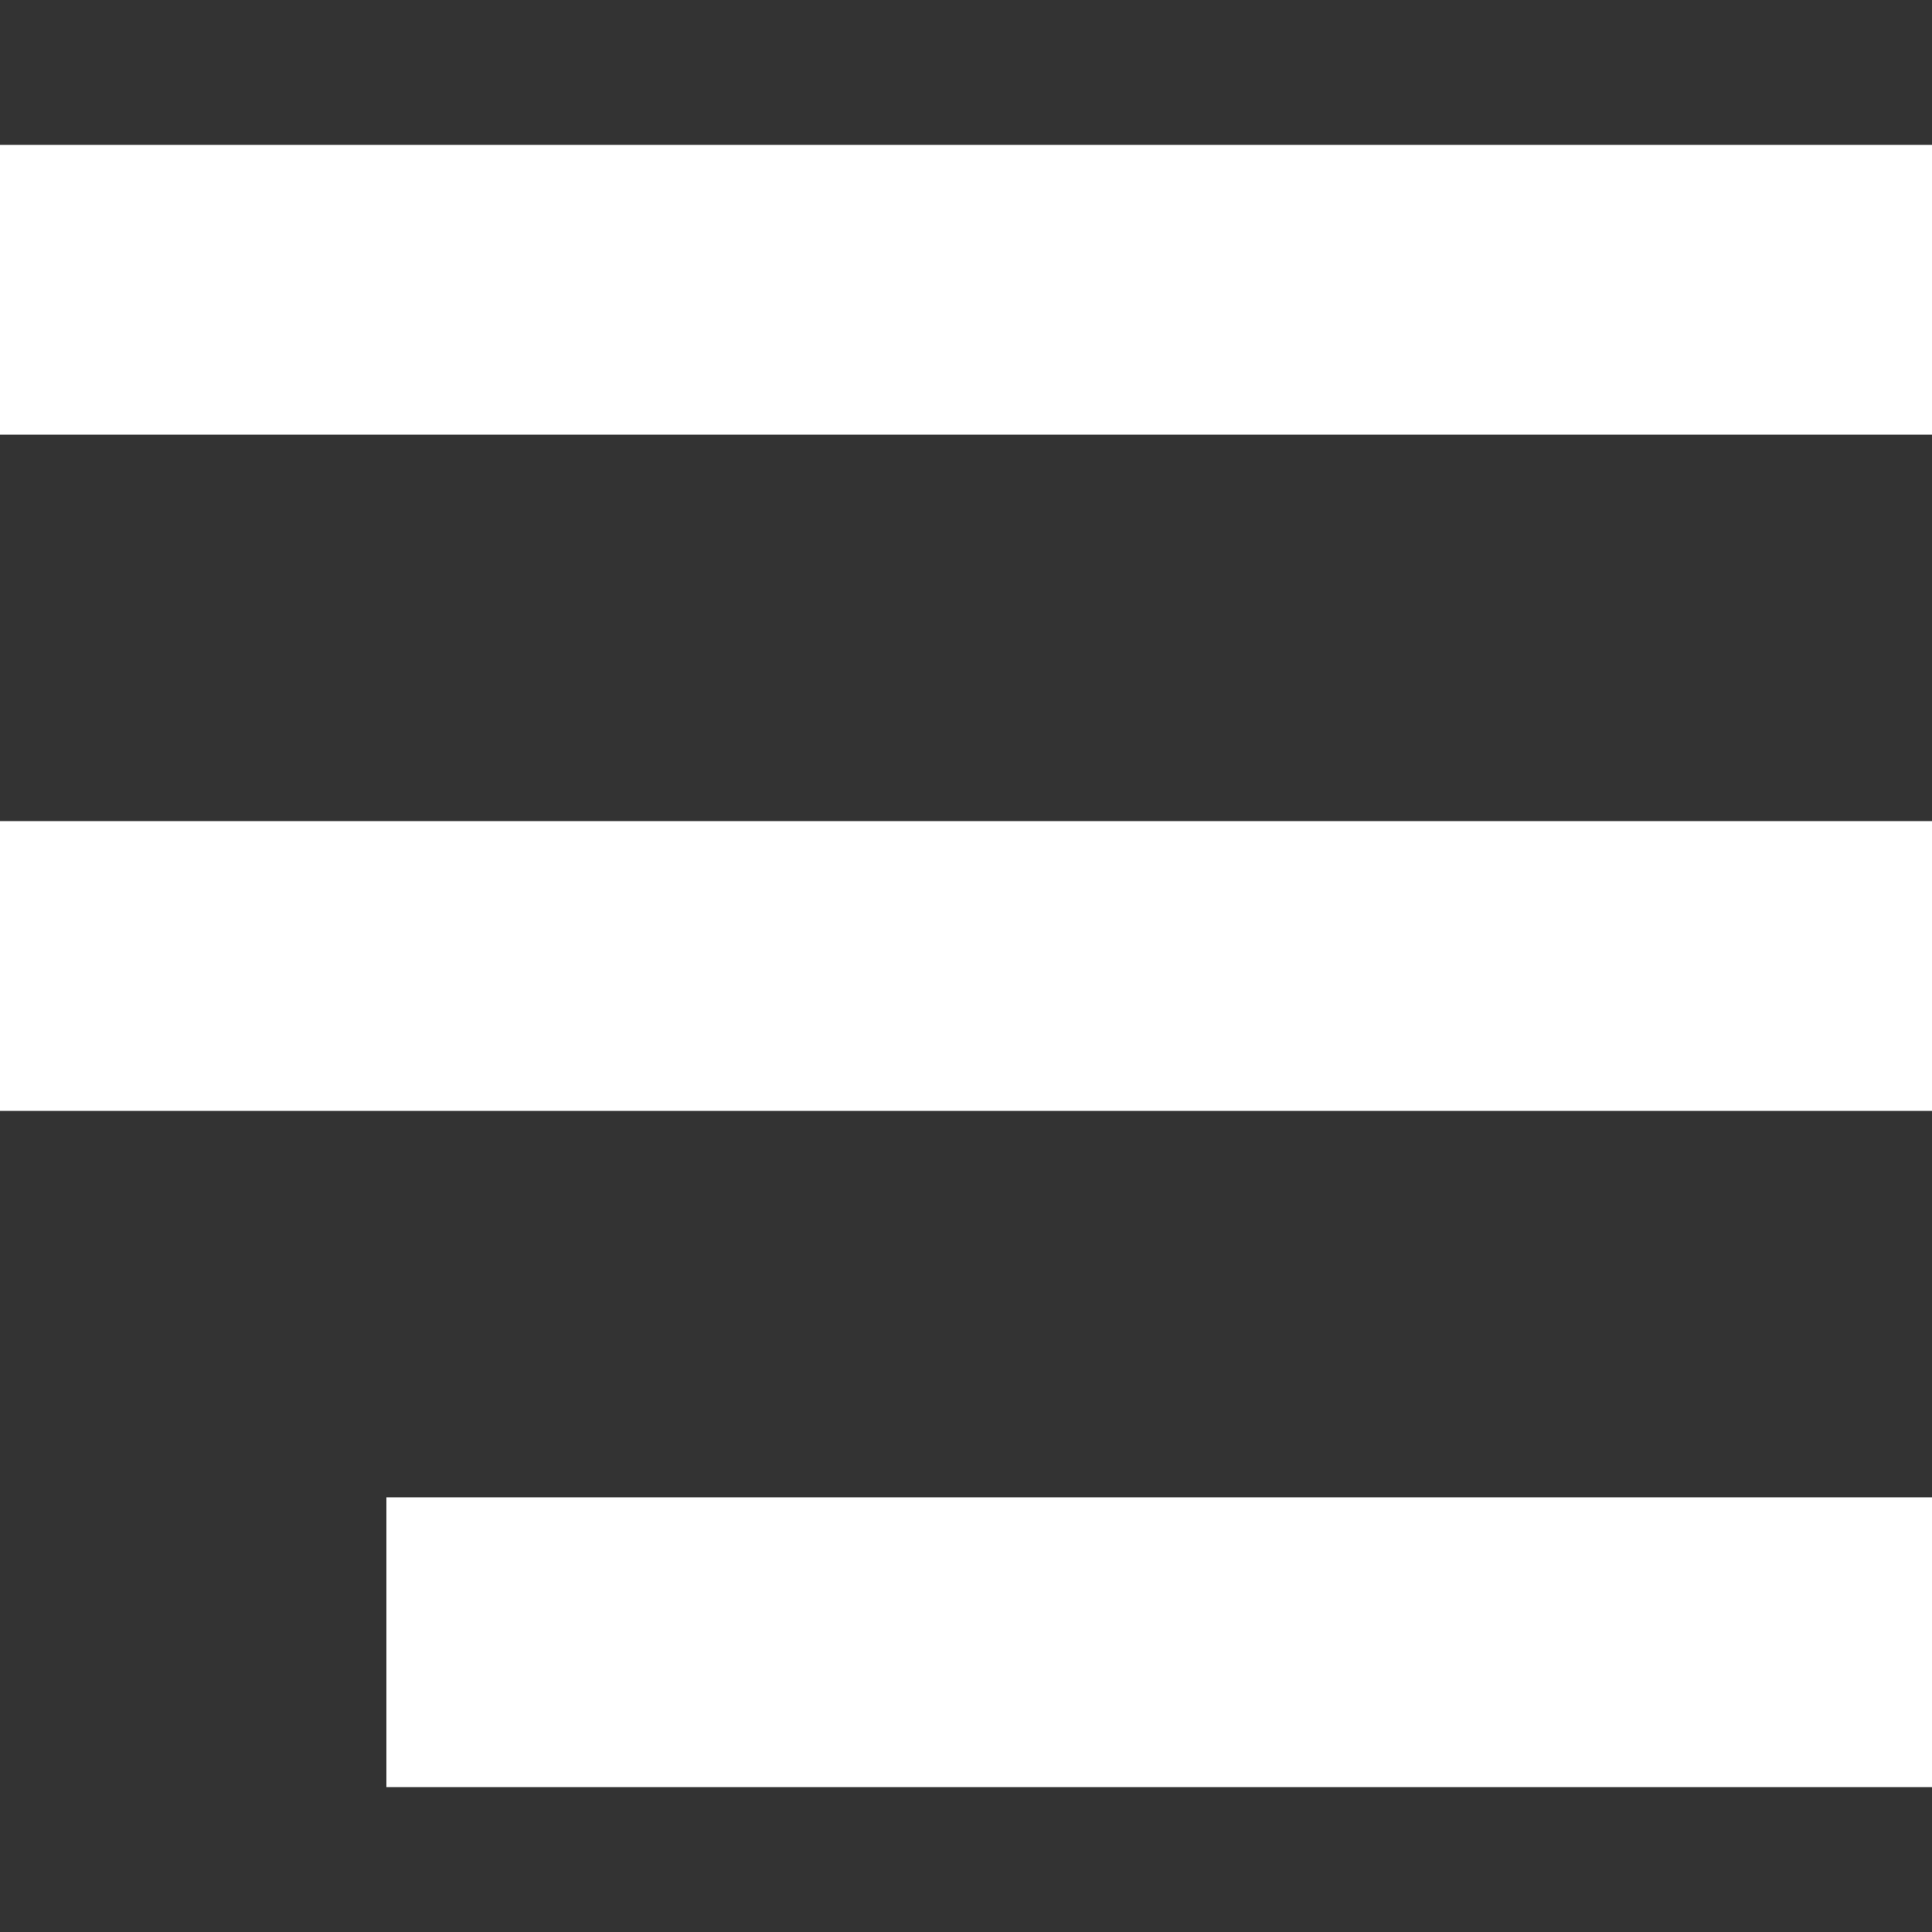
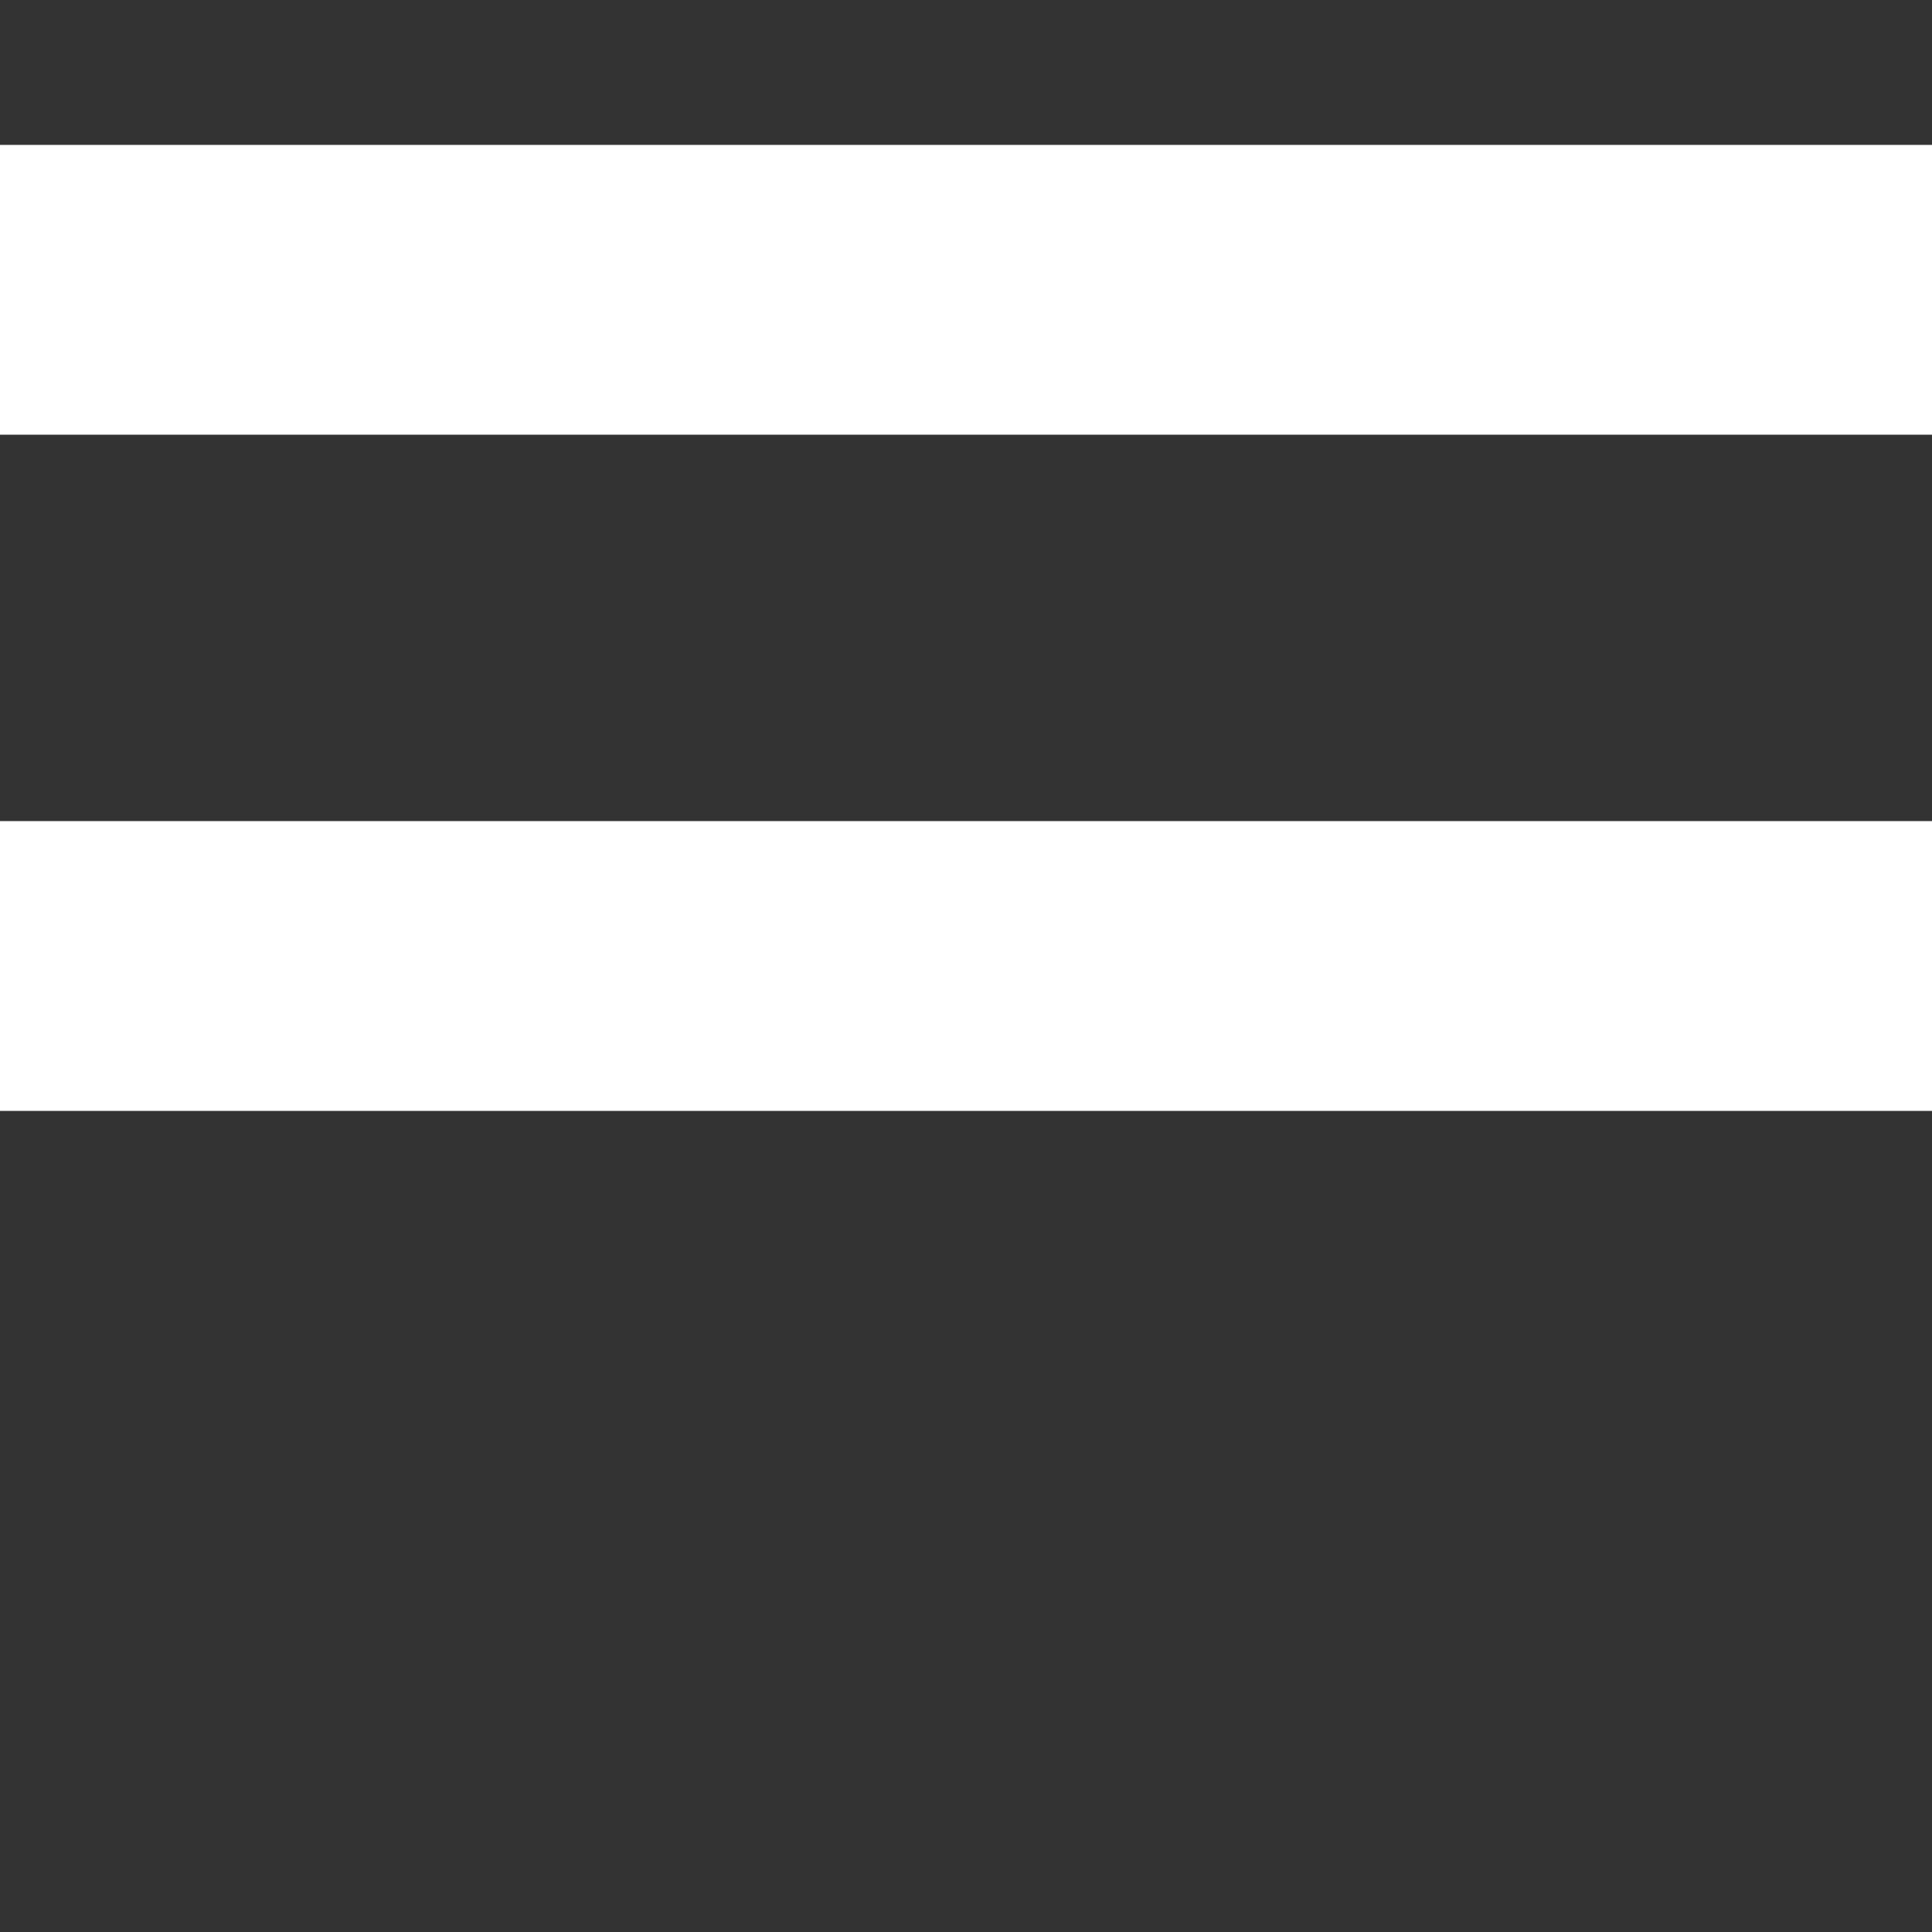
<svg xmlns="http://www.w3.org/2000/svg" width="109" height="109" viewBox="0 0 109 109" fill="none">
  <rect x="0" y="0" width="109" height="109" fill="#333333" stroke="none" />
  <rect y="8.175" width="109" height="16.35" fill="white" />
  <rect y="46.325" width="109" height="16.35" fill="white" />
-   <path d="M21.801 84.475H109.001V100.825H21.801V84.475Z" fill="white" />
</svg>